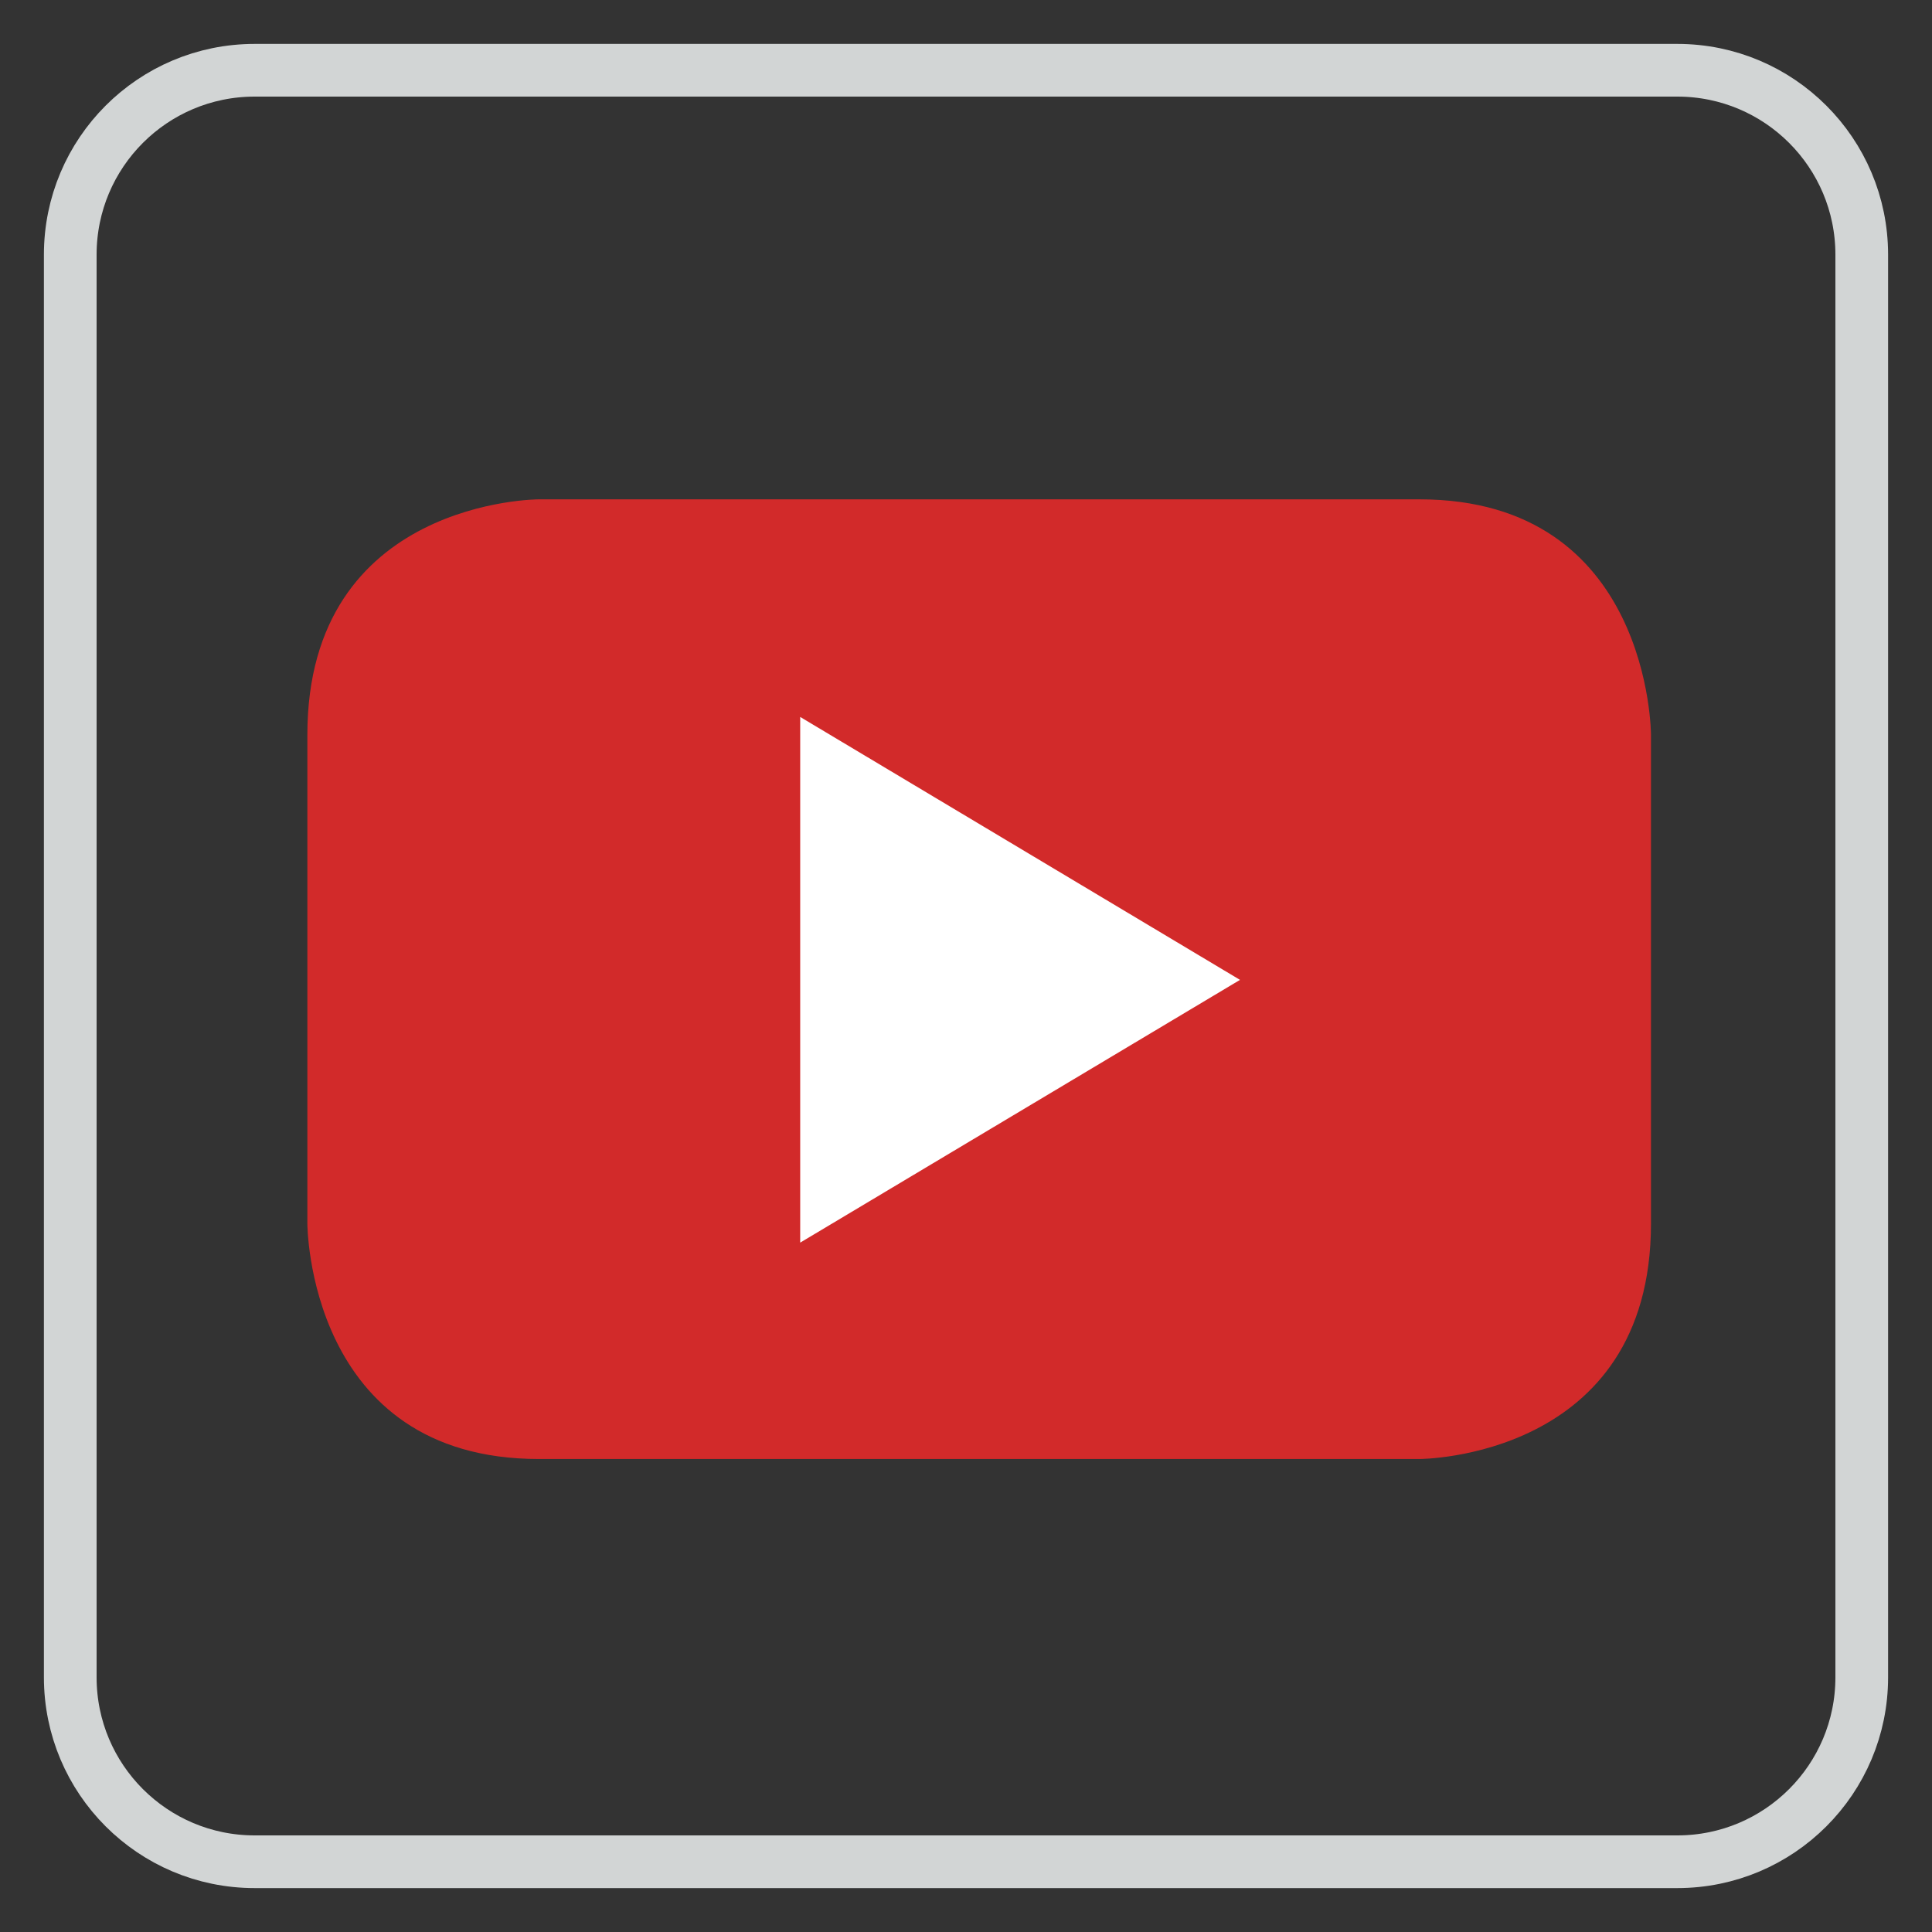
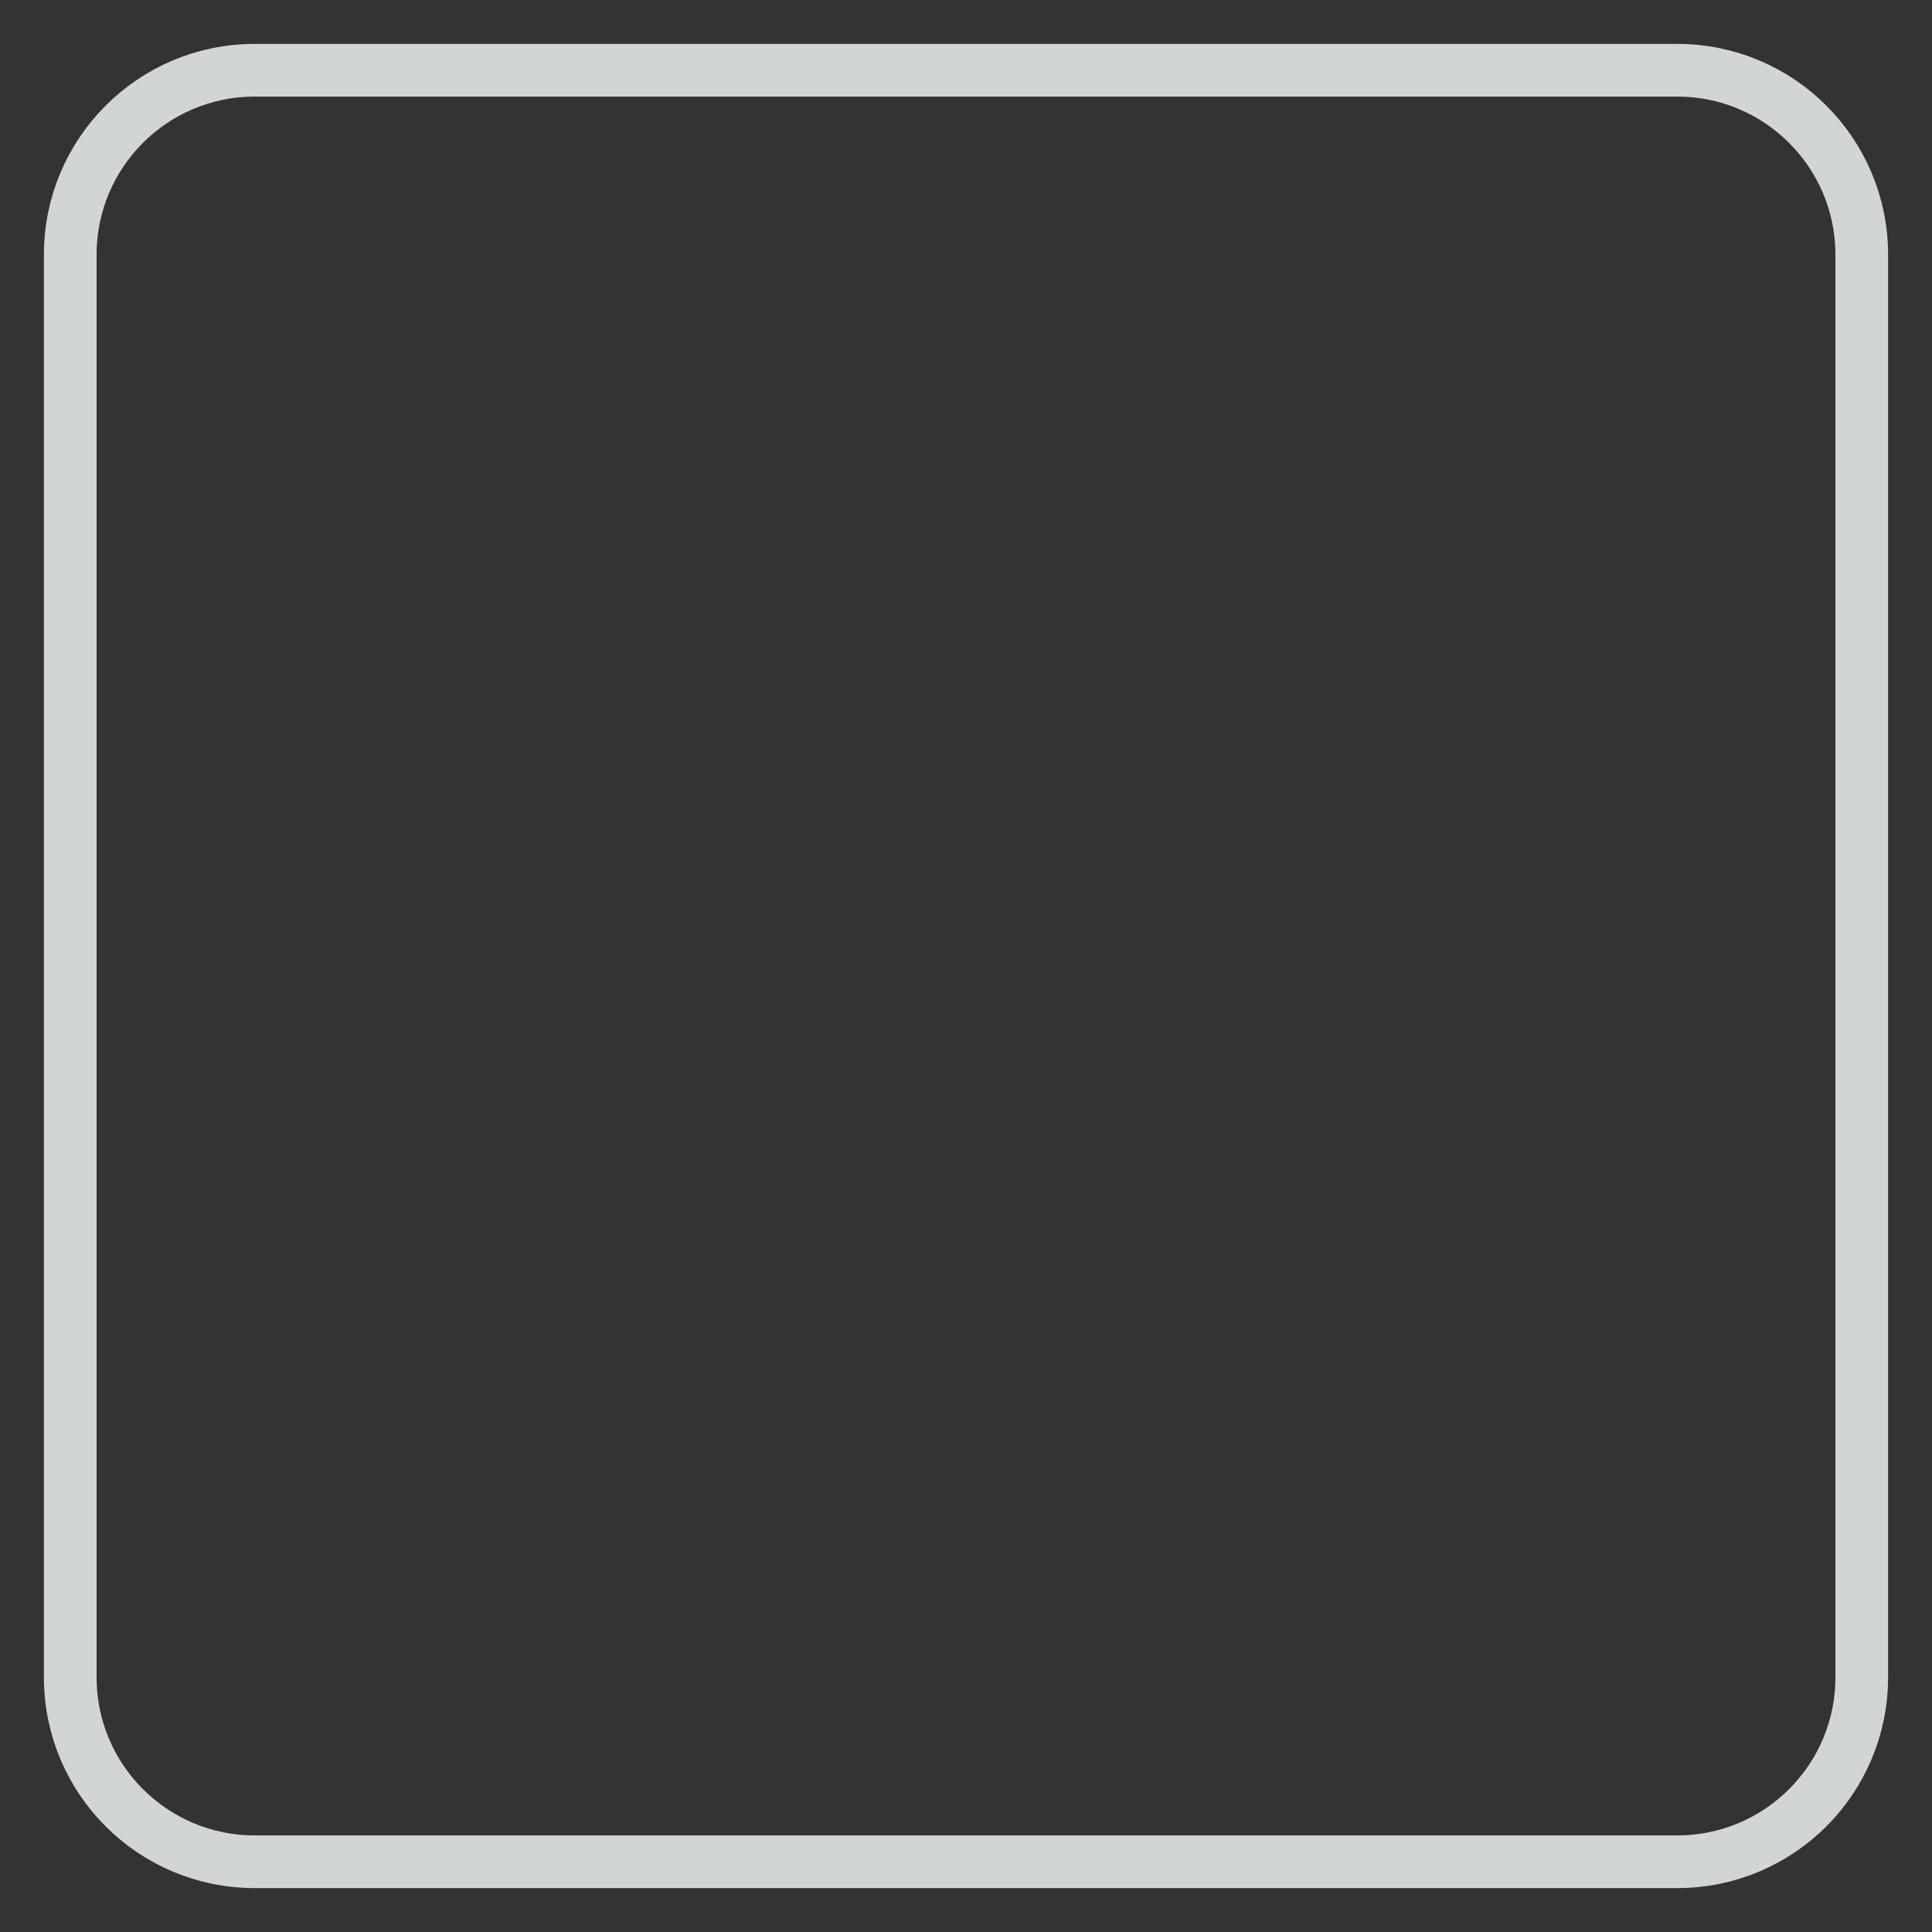
<svg xmlns="http://www.w3.org/2000/svg" width="22" height="22" viewBox="0 0 22 22" fill="none">
  <rect x="0" y="0" width="22" height="22" fill="#333333" stroke="none" />
  <path d="M2.9 0.8H19.1C20.26 0.8 21.2 1.74 21.2 2.9V19.1C21.2 20.26 20.26 21.2 19.1 21.2H2.9C1.74 21.2 0.8 20.26 0.8 19.1V2.9C0.8 1.74 1.74 0.8 2.9 0.8Z" stroke="#D2D5D5" stroke-width="0.6" />
-   <rect x="7.4" y="7.4" width="7.2" height="7.2" fill="white" />
-   <path fill-rule="evenodd" clip-rule="evenodd" d="M18.8 13.932V8.368C18.8 8.368 18.8 5.686 16.163 5.686H6.136C6.136 5.686 3.5 5.686 3.5 8.368V13.932C3.5 13.932 3.5 16.614 6.136 16.614H16.163C16.163 16.614 18.8 16.614 18.8 13.932M14.12 11.158L9.112 14.15V8.164L14.12 11.158" fill="#D22A2A" />
</svg>